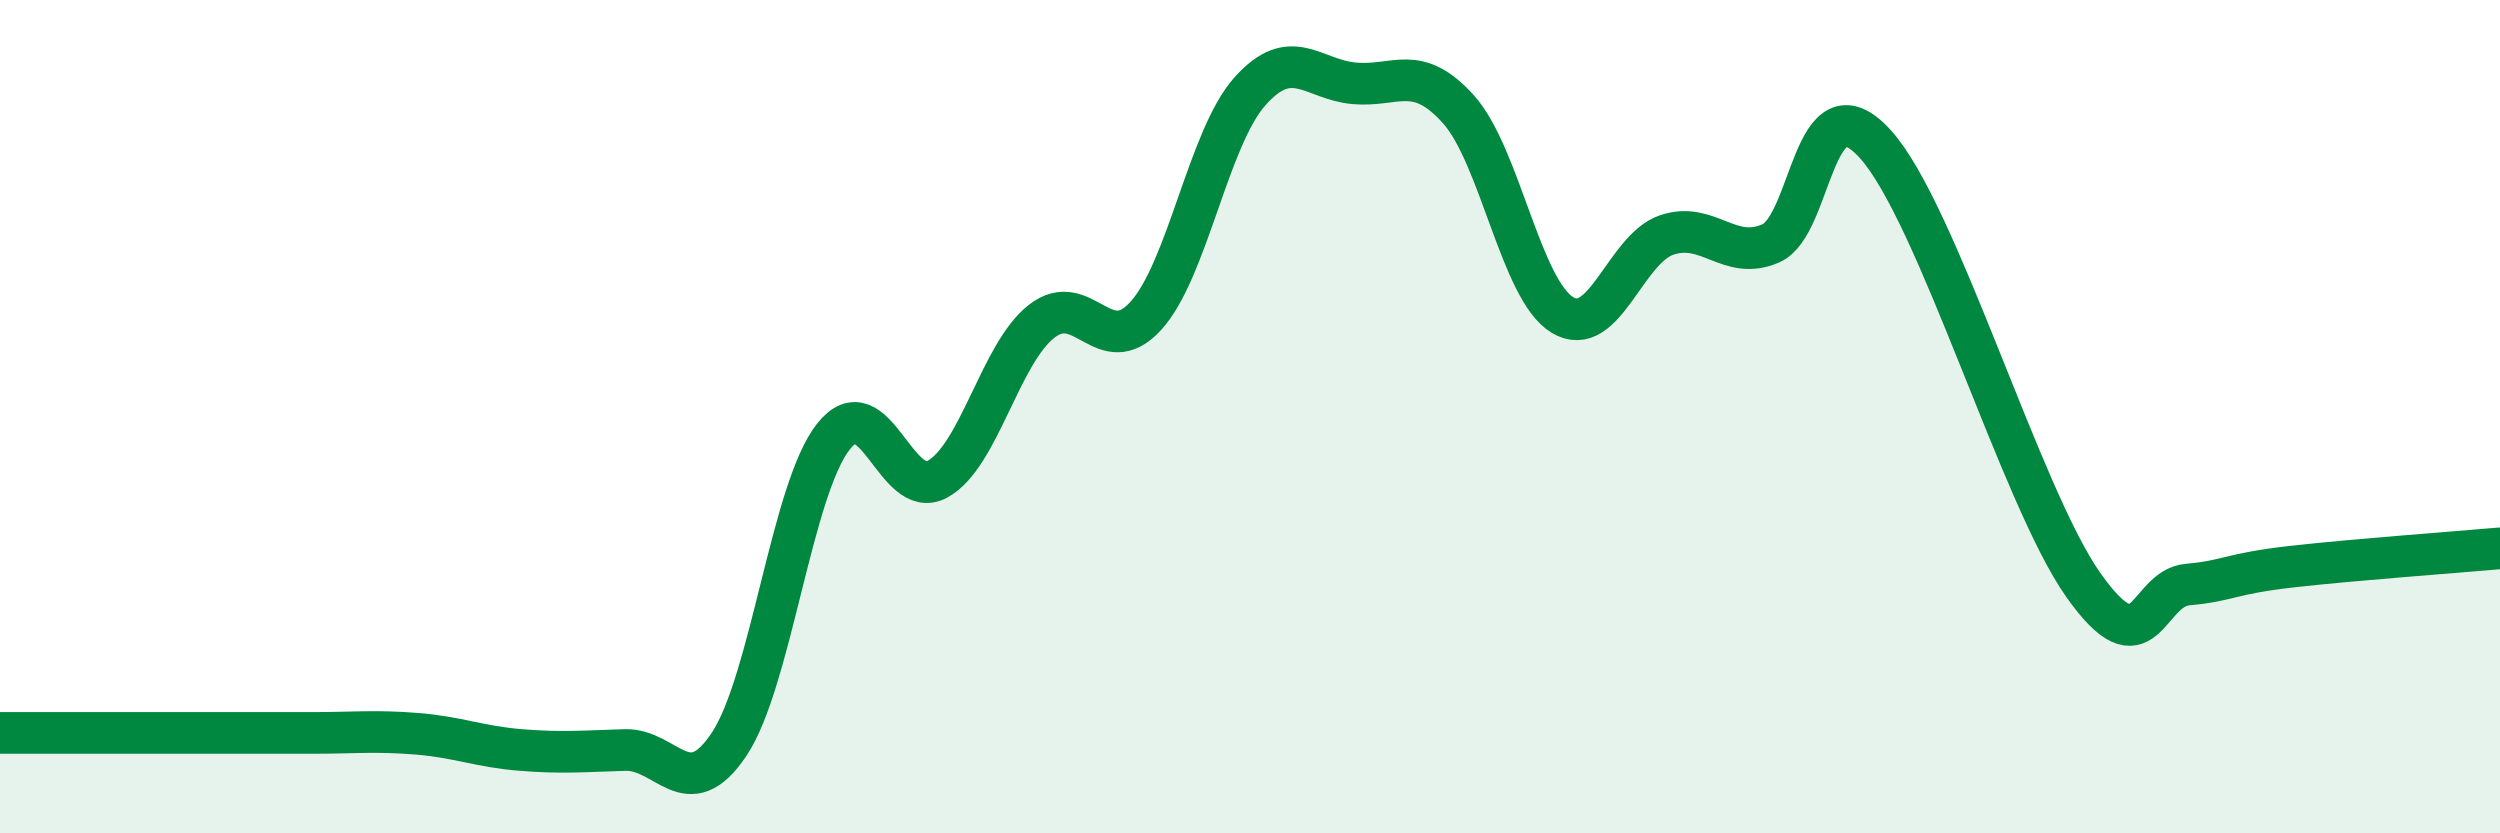
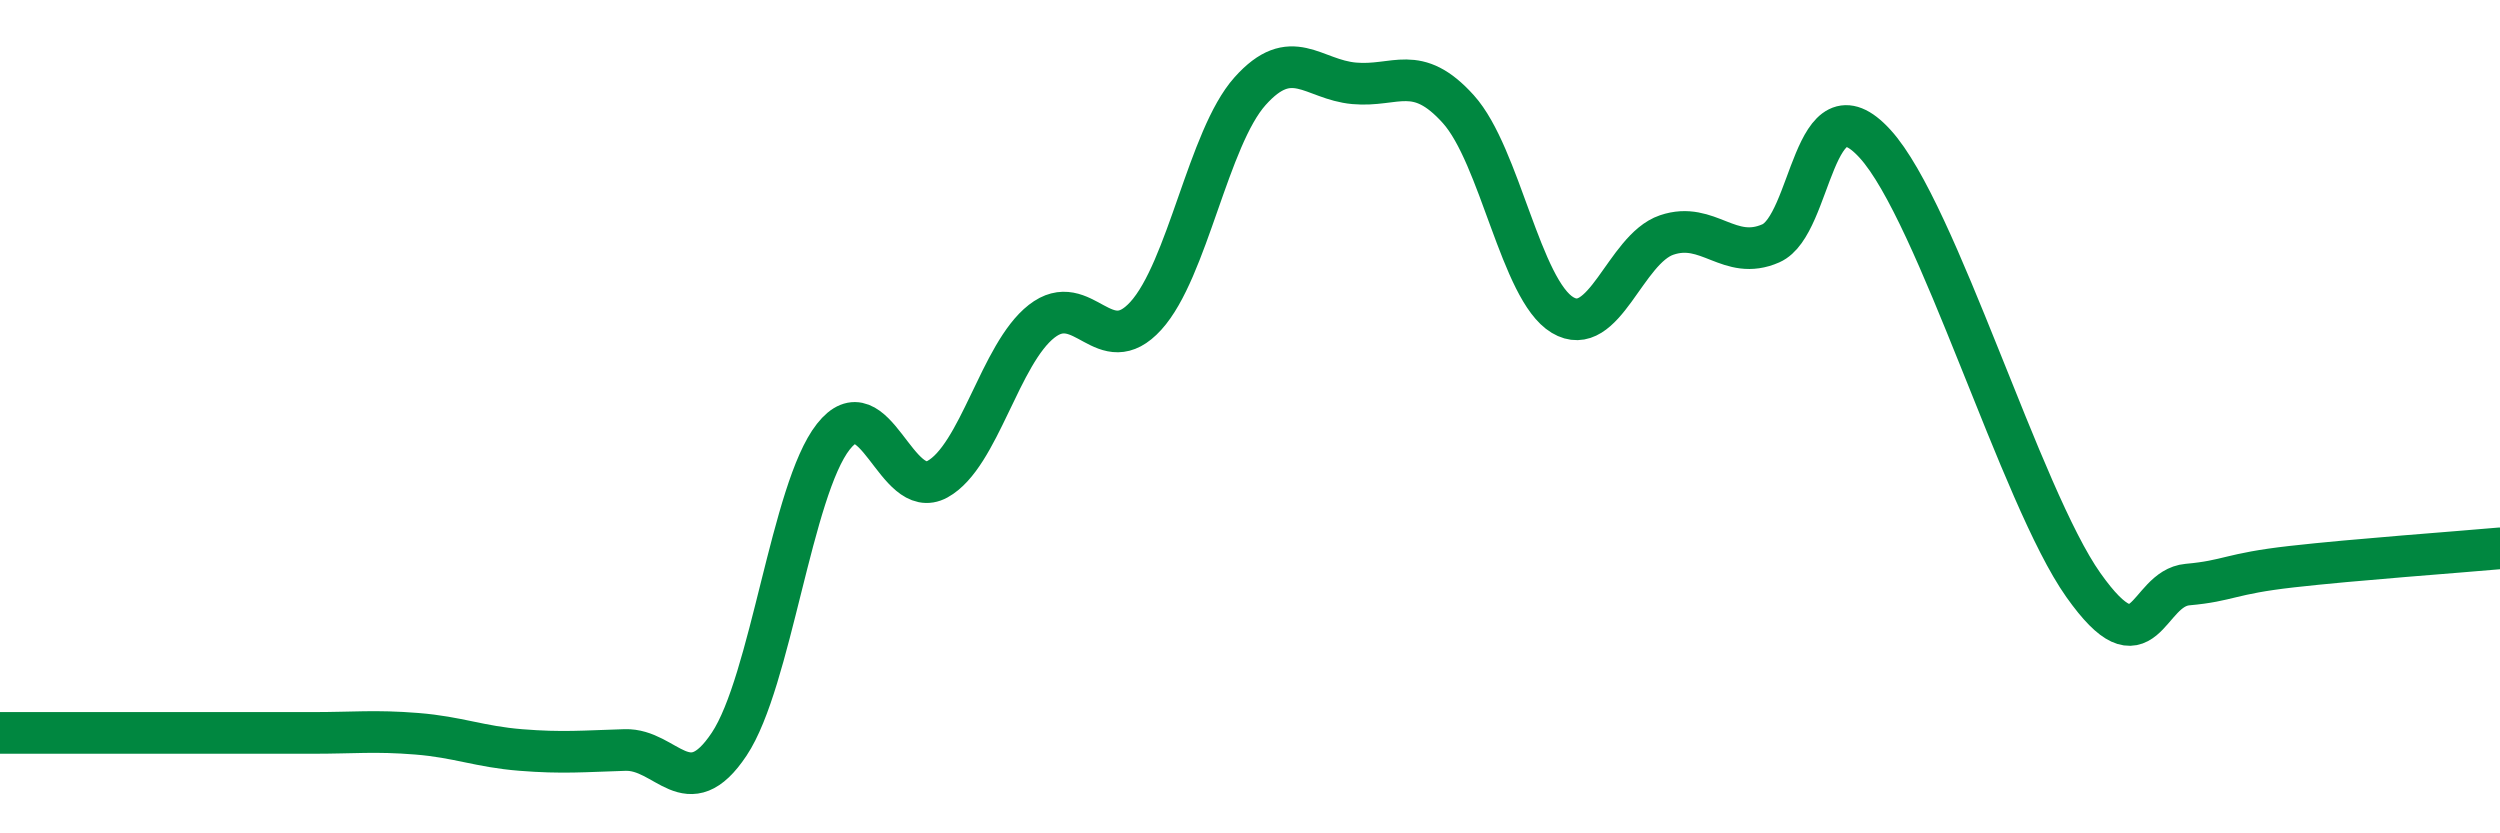
<svg xmlns="http://www.w3.org/2000/svg" width="60" height="20" viewBox="0 0 60 20">
-   <path d="M 0,17.59 C 0.5,17.59 1.5,17.59 2.5,17.59 C 3.5,17.59 4,17.59 5,17.59 C 6,17.59 6.5,17.59 7.5,17.59 C 8.5,17.59 9,17.53 10,17.61 C 11,17.69 11.5,17.92 12.5,18 C 13.5,18.08 14,18.03 15,18 C 16,17.97 16.5,19.36 17.5,17.86 C 18.5,16.36 19,11.75 20,10.48 C 21,9.21 21.5,12.05 22.5,11.5 C 23.5,10.95 24,8.49 25,7.71 C 26,6.93 26.5,8.68 27.5,7.58 C 28.5,6.48 29,3.31 30,2.19 C 31,1.07 31.5,1.91 32.5,2 C 33.5,2.09 34,1.51 35,2.62 C 36,3.73 36.5,6.96 37.5,7.56 C 38.5,8.16 39,5.98 40,5.64 C 41,5.3 41.5,6.28 42.5,5.84 C 43.5,5.4 43.5,1.81 45,3.45 C 46.5,5.09 48.5,11.92 50,14.04 C 51.5,16.16 51.5,14.12 52.5,14.03 C 53.5,13.94 53.5,13.77 55,13.6 C 56.5,13.43 59,13.25 60,13.16L60 20L0 20Z" fill="#008740" opacity="0.1" stroke-linecap="round" stroke-linejoin="round" />
  <path d="M 0,17.59 C 0.5,17.59 1.5,17.59 2.5,17.59 C 3.5,17.59 4,17.59 5,17.59 C 6,17.59 6.5,17.59 7.5,17.59 C 8.5,17.59 9,17.53 10,17.61 C 11,17.69 11.5,17.92 12.5,18 C 13.5,18.08 14,18.03 15,18 C 16,17.97 16.5,19.36 17.5,17.86 C 18.5,16.36 19,11.75 20,10.48 C 21,9.21 21.5,12.05 22.5,11.5 C 23.5,10.95 24,8.49 25,7.71 C 26,6.93 26.5,8.68 27.5,7.58 C 28.5,6.48 29,3.31 30,2.19 C 31,1.07 31.5,1.91 32.5,2 C 33.5,2.09 34,1.51 35,2.62 C 36,3.73 36.5,6.96 37.5,7.56 C 38.5,8.16 39,5.98 40,5.64 C 41,5.3 41.5,6.28 42.5,5.84 C 43.5,5.4 43.5,1.81 45,3.45 C 46.5,5.09 48.5,11.92 50,14.04 C 51.5,16.16 51.5,14.12 52.5,14.03 C 53.5,13.94 53.5,13.77 55,13.6 C 56.5,13.43 59,13.25 60,13.16" stroke="#008740" stroke-width="1" fill="none" stroke-linecap="round" stroke-linejoin="round" />
</svg>